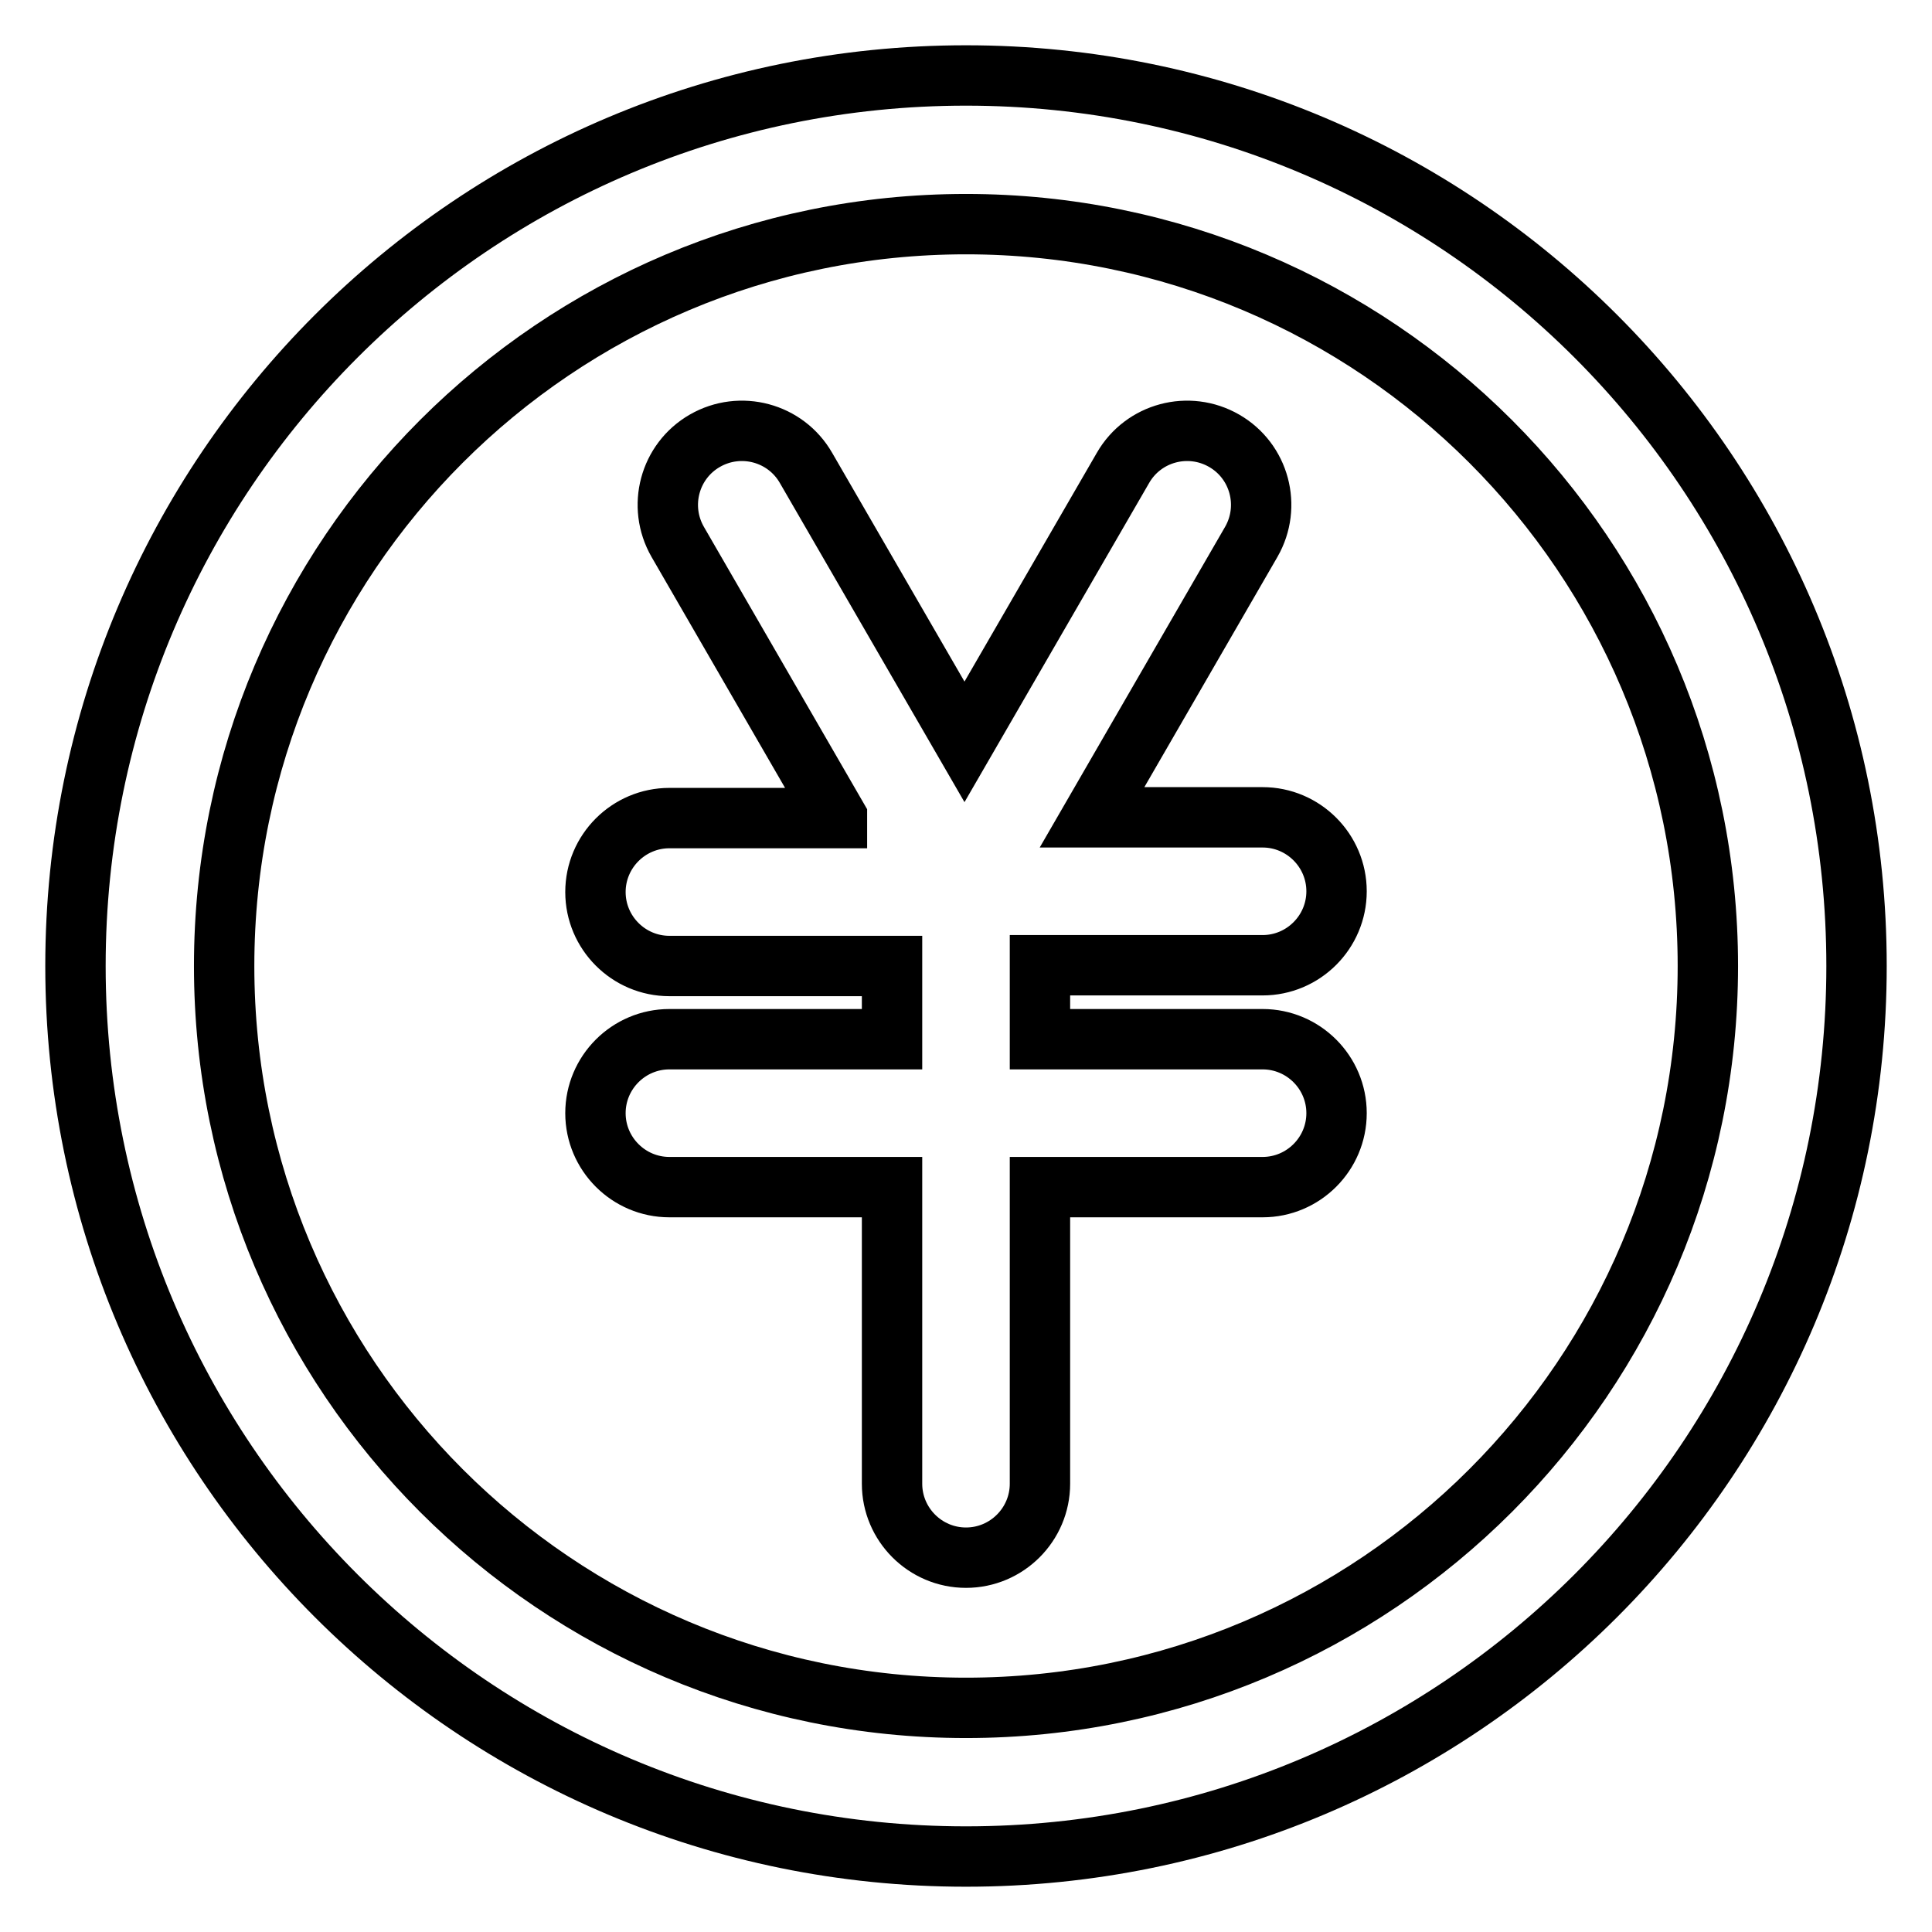
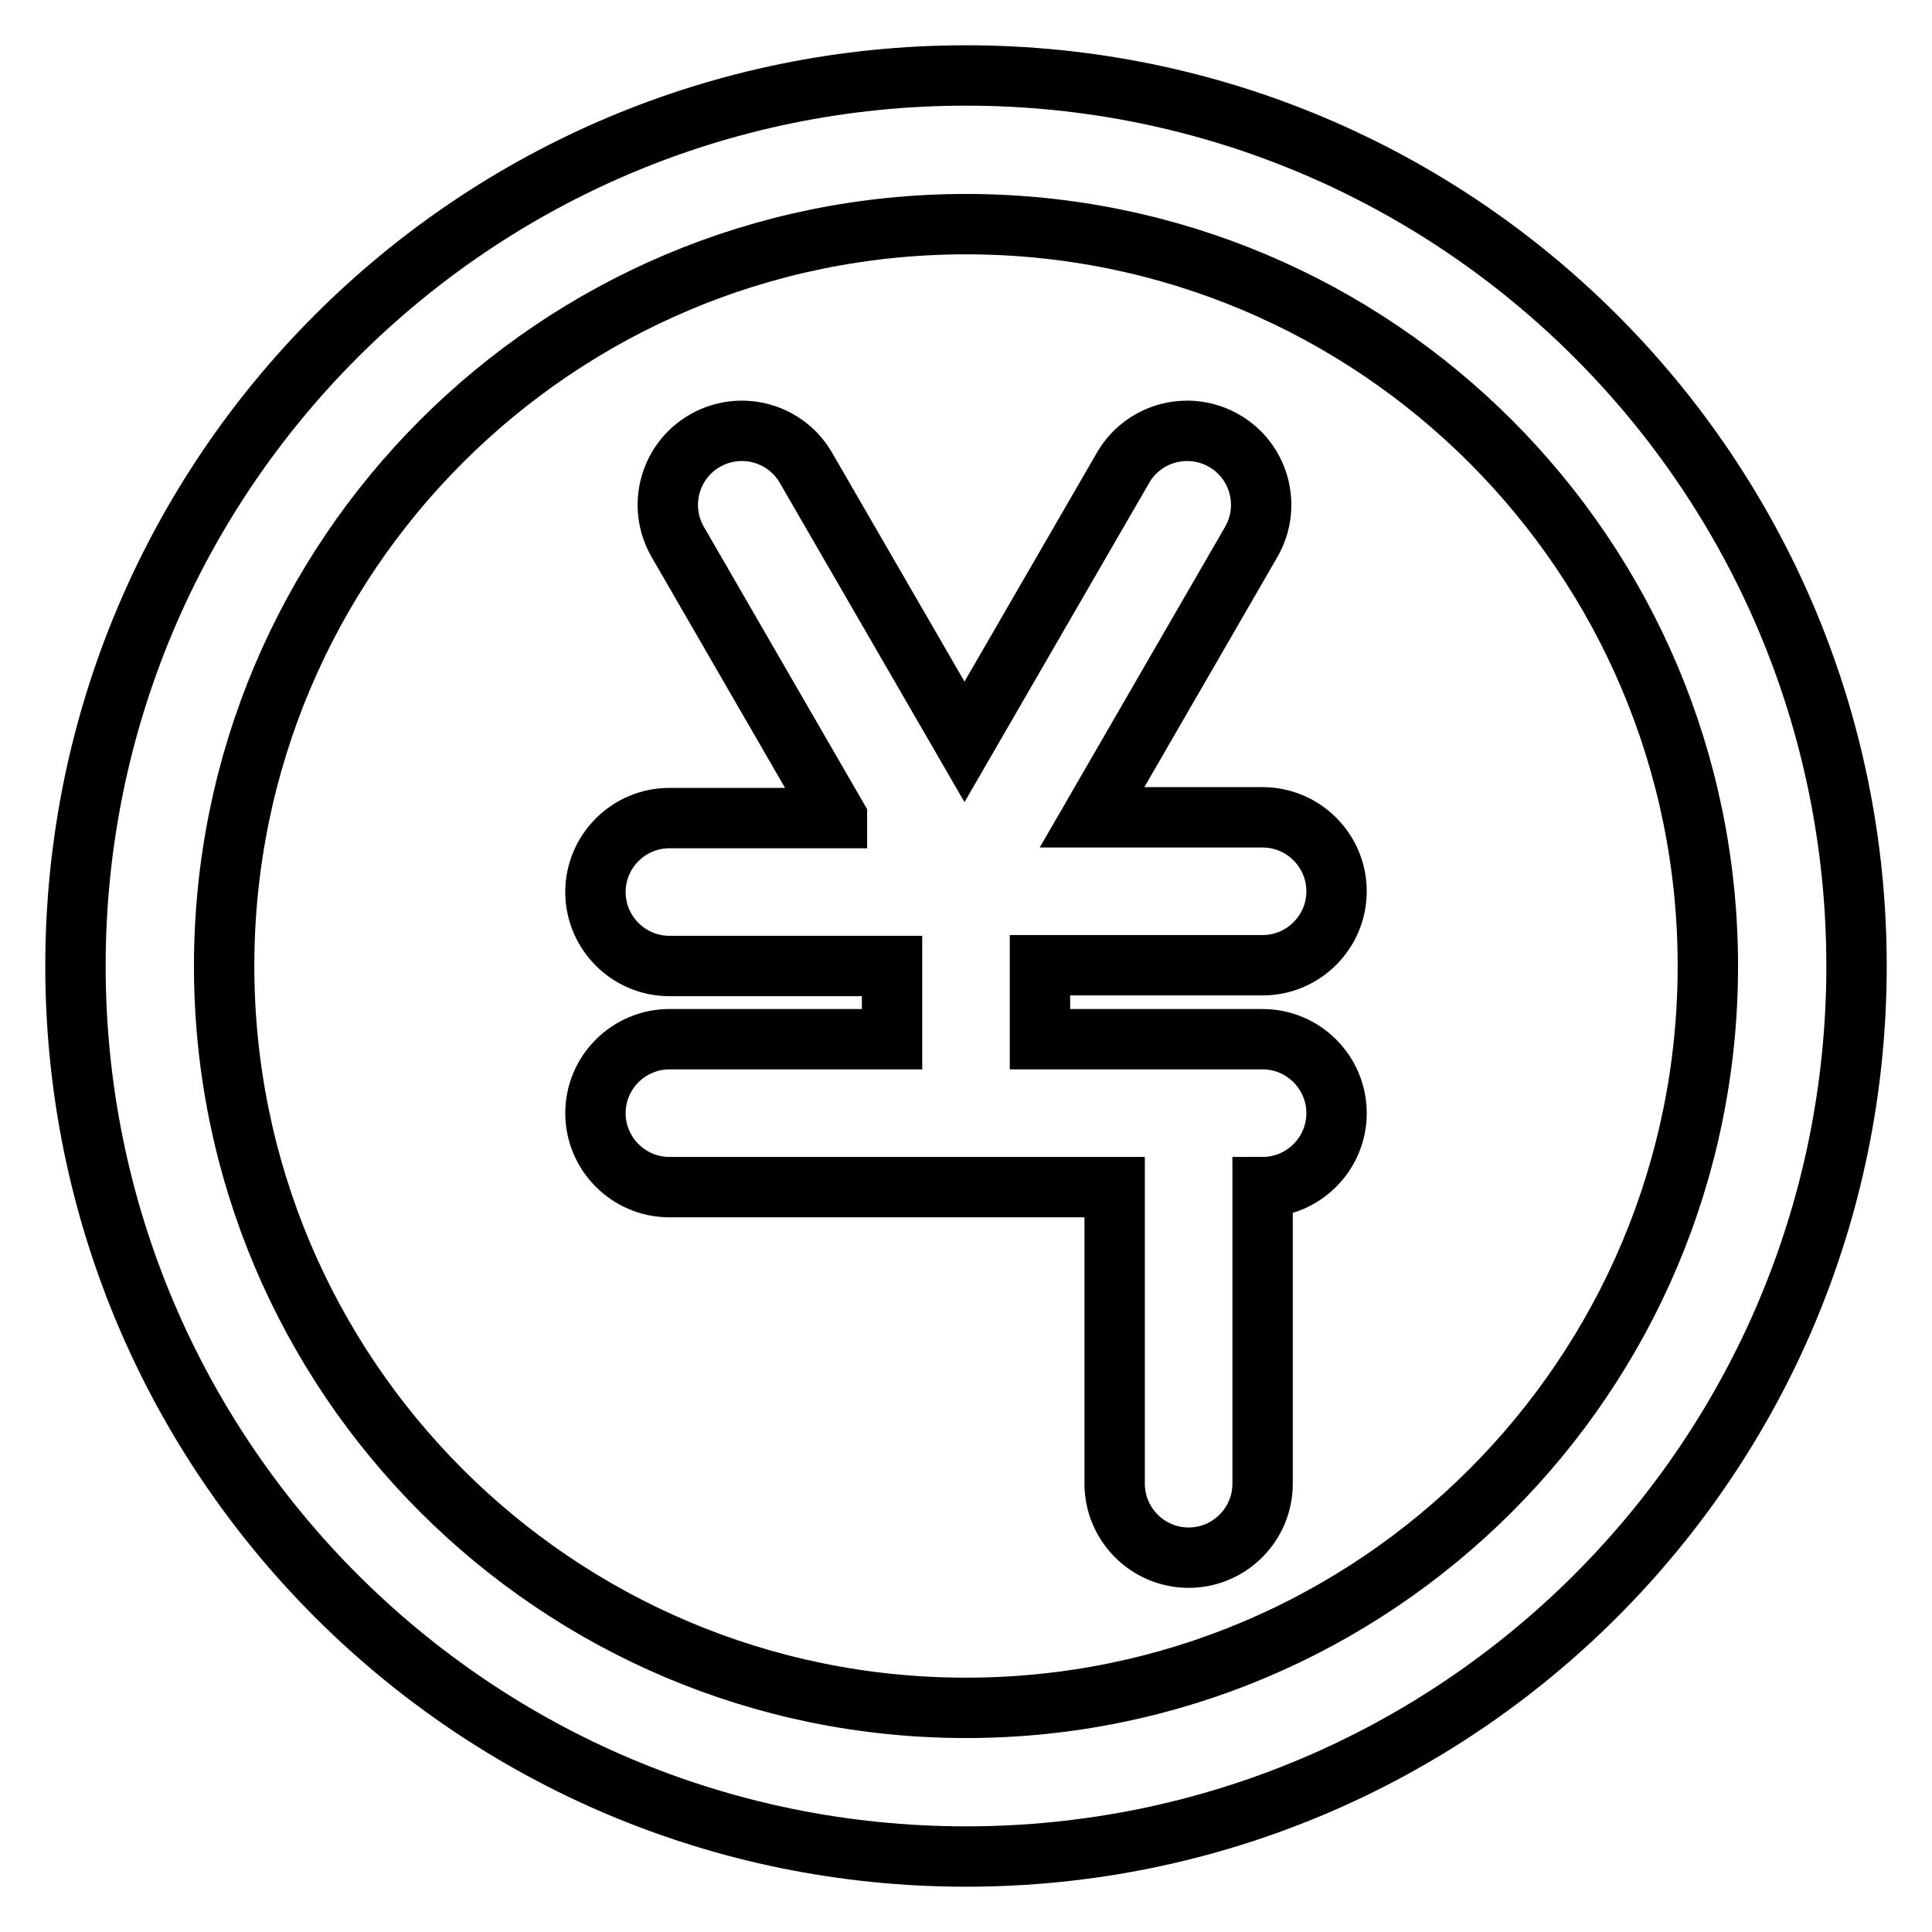
<svg xmlns="http://www.w3.org/2000/svg" version="1.1" x="0px" y="0px" viewBox="0 0 256 256" enable-background="new 0 0 256 256" xml:space="preserve">
  <g>
-     <path stroke-width="8" fill-opacity="0" stroke="#000000" d="M128,226.3c54.3,0,98.3-44,98.3-98.3s-44-98.3-98.3-98.3s-98.3,44-98.3,98.3S73.7,226.3,128,226.3z  M128,246c-65.2,0-118-52.8-118-118C10,62.8,62.8,10,128,10c65.2,0,118,52.8,118,118C246,193.2,193.2,246,128,246z M110.9,108.3 L89.8,71.8c-2.7-4.7-1.1-10.7,3.6-13.4c4.7-2.7,10.7-1.1,13.4,3.6l21,36.3l21-36.3c2.7-4.7,8.7-6.3,13.4-3.6 c4.7,2.7,6.3,8.7,3.6,13.4l-21.1,36.5h22.6c5.4,0,9.8,4.4,9.8,9.8c0,5.4-4.4,9.8-9.8,9.8l0,0h-29.5v9.8h29.5c5.4,0,9.8,4.4,9.8,9.8 c0,5.4-4.4,9.8-9.8,9.8l0,0h-29.5v39.3c0,5.4-4.4,9.8-9.8,9.8s-9.8-4.4-9.8-9.8v-39.3H88.7c-5.4,0-9.8-4.4-9.8-9.8 c0-5.4,4.4-9.8,9.8-9.8l0,0h29.5V128H88.7c-5.4,0-9.8-4.4-9.8-9.8c0-5.4,4.4-9.8,9.8-9.8H110.9z" />
+     <path stroke-width="8" fill-opacity="0" stroke="#000000" d="M128,226.3c54.3,0,98.3-44,98.3-98.3s-44-98.3-98.3-98.3s-98.3,44-98.3,98.3S73.7,226.3,128,226.3z  M128,246c-65.2,0-118-52.8-118-118C10,62.8,62.8,10,128,10c65.2,0,118,52.8,118,118C246,193.2,193.2,246,128,246z M110.9,108.3 L89.8,71.8c-2.7-4.7-1.1-10.7,3.6-13.4c4.7-2.7,10.7-1.1,13.4,3.6l21,36.3l21-36.3c2.7-4.7,8.7-6.3,13.4-3.6 c4.7,2.7,6.3,8.7,3.6,13.4l-21.1,36.5h22.6c5.4,0,9.8,4.4,9.8,9.8c0,5.4-4.4,9.8-9.8,9.8l0,0h-29.5v9.8h29.5c5.4,0,9.8,4.4,9.8,9.8 c0,5.4-4.4,9.8-9.8,9.8l0,0v39.3c0,5.4-4.4,9.8-9.8,9.8s-9.8-4.4-9.8-9.8v-39.3H88.7c-5.4,0-9.8-4.4-9.8-9.8 c0-5.4,4.4-9.8,9.8-9.8l0,0h29.5V128H88.7c-5.4,0-9.8-4.4-9.8-9.8c0-5.4,4.4-9.8,9.8-9.8H110.9z" />
  </g>
</svg>